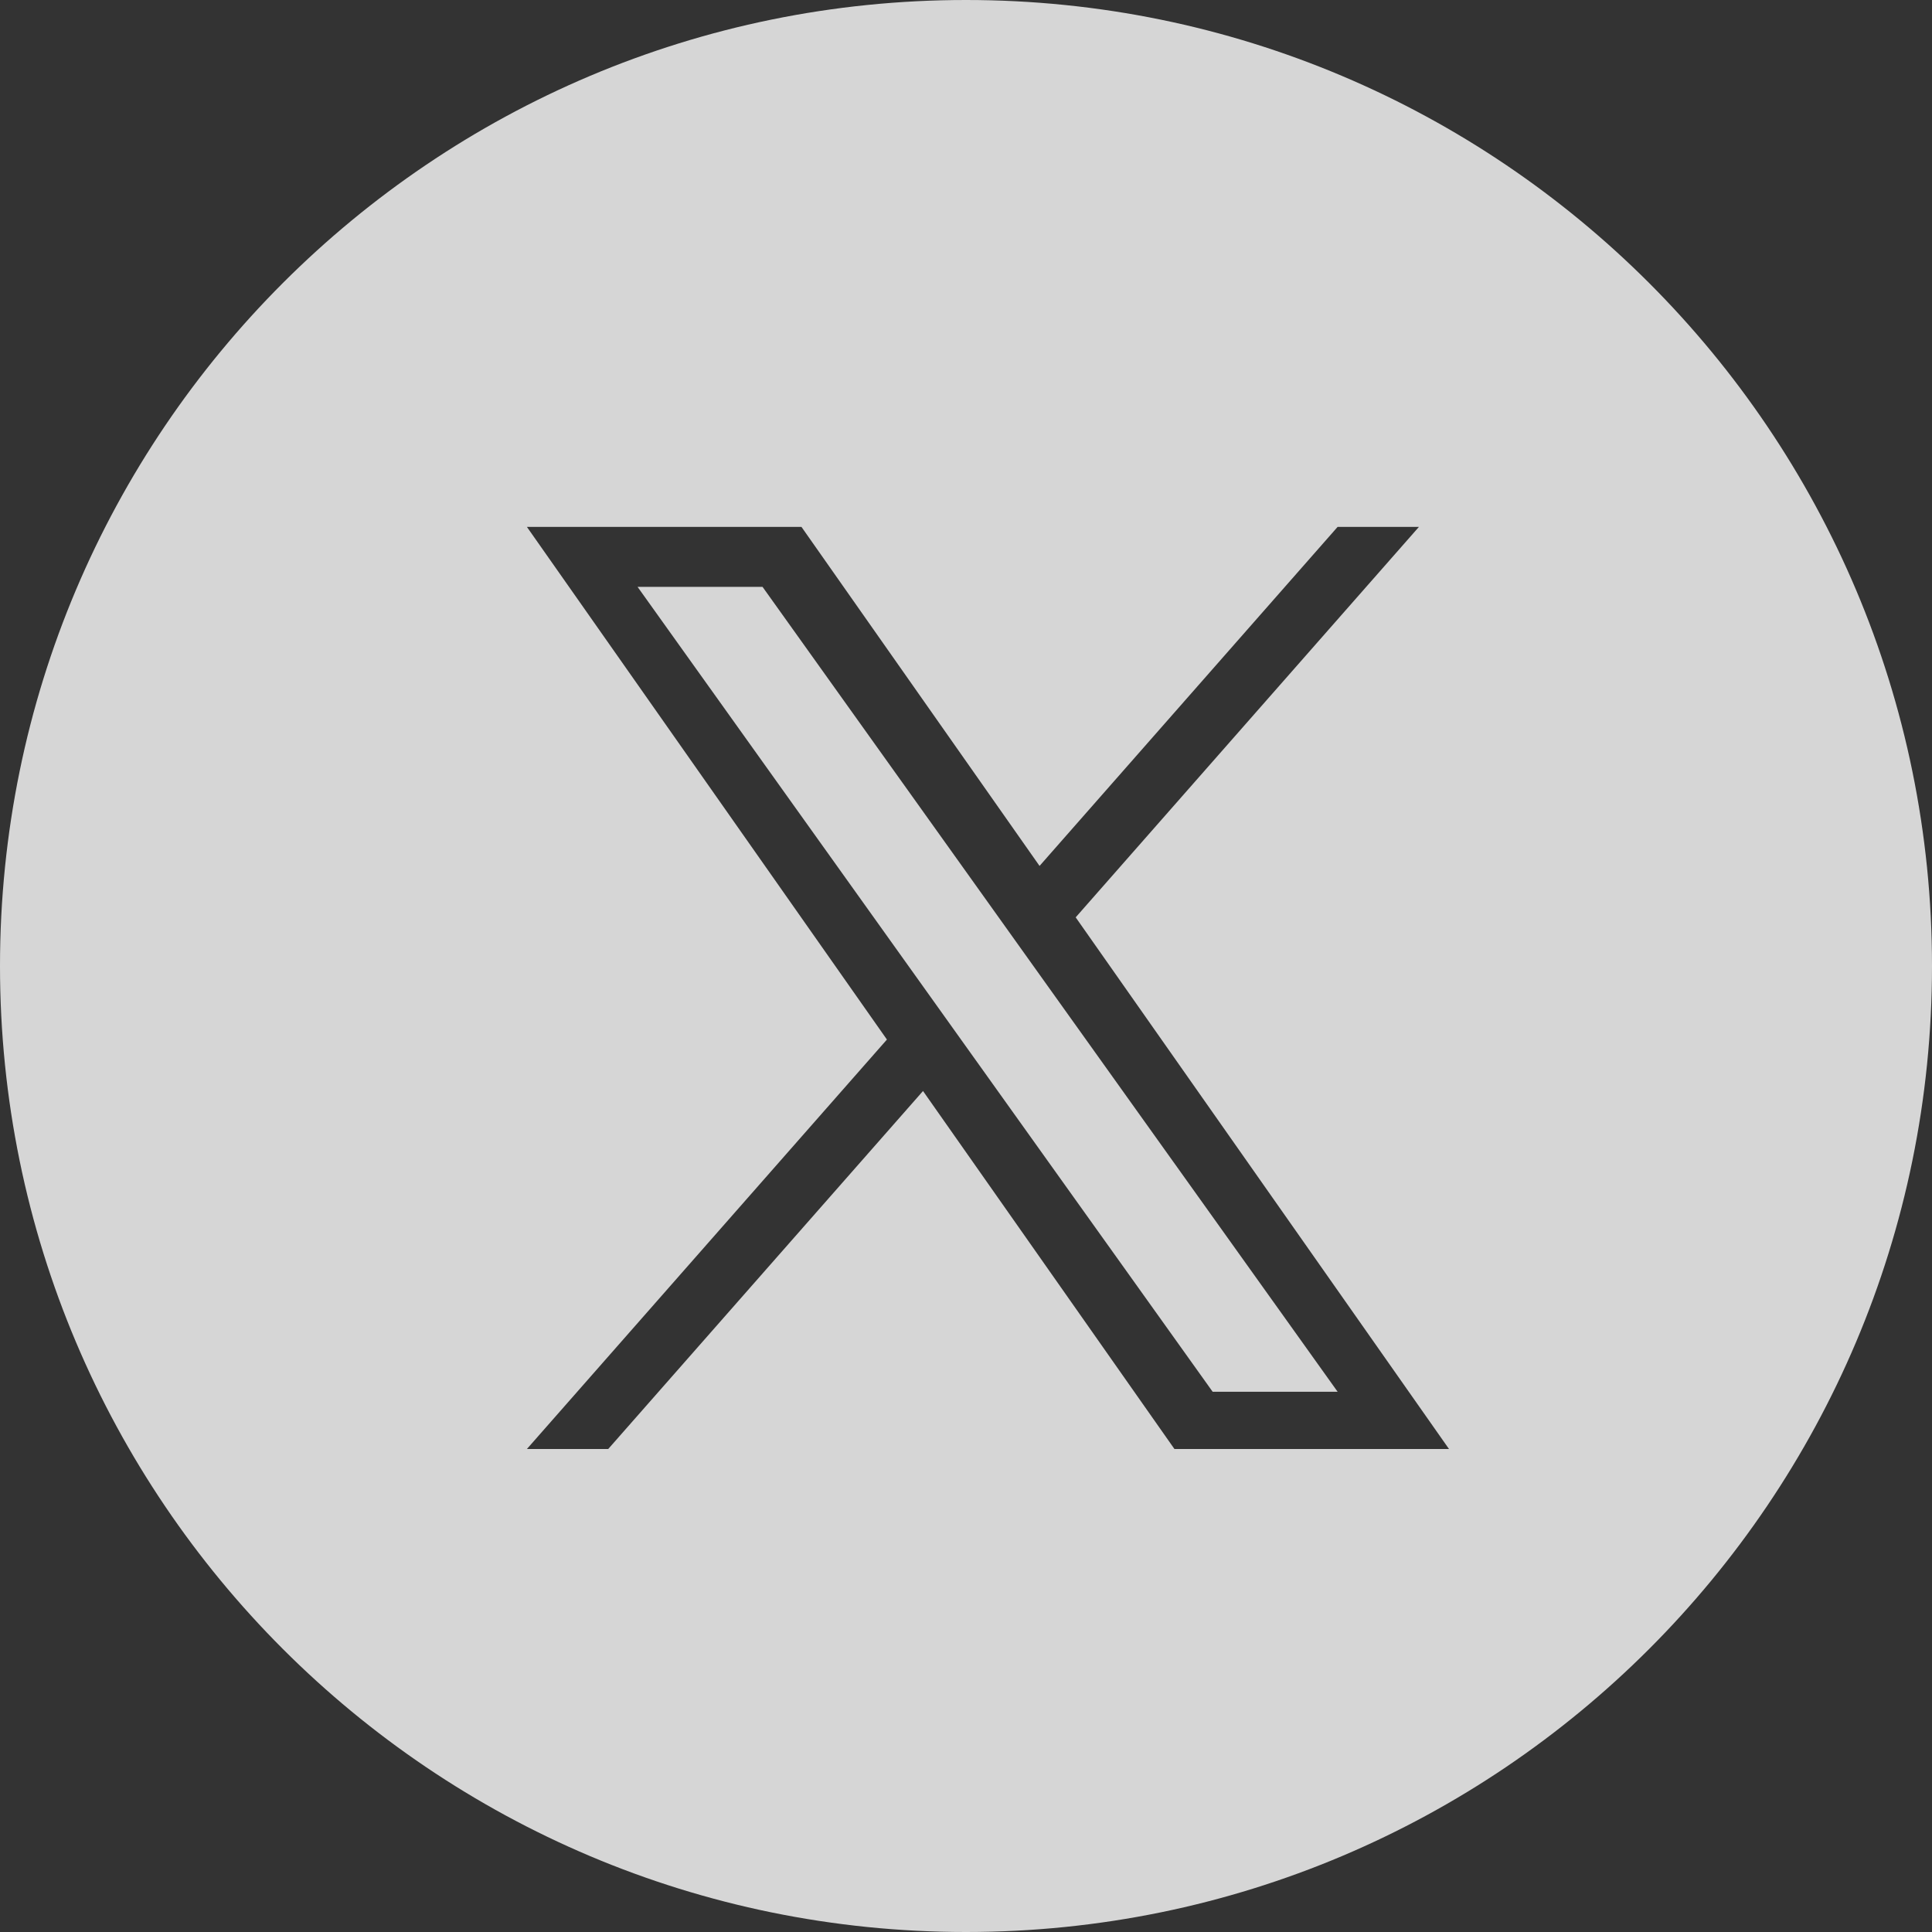
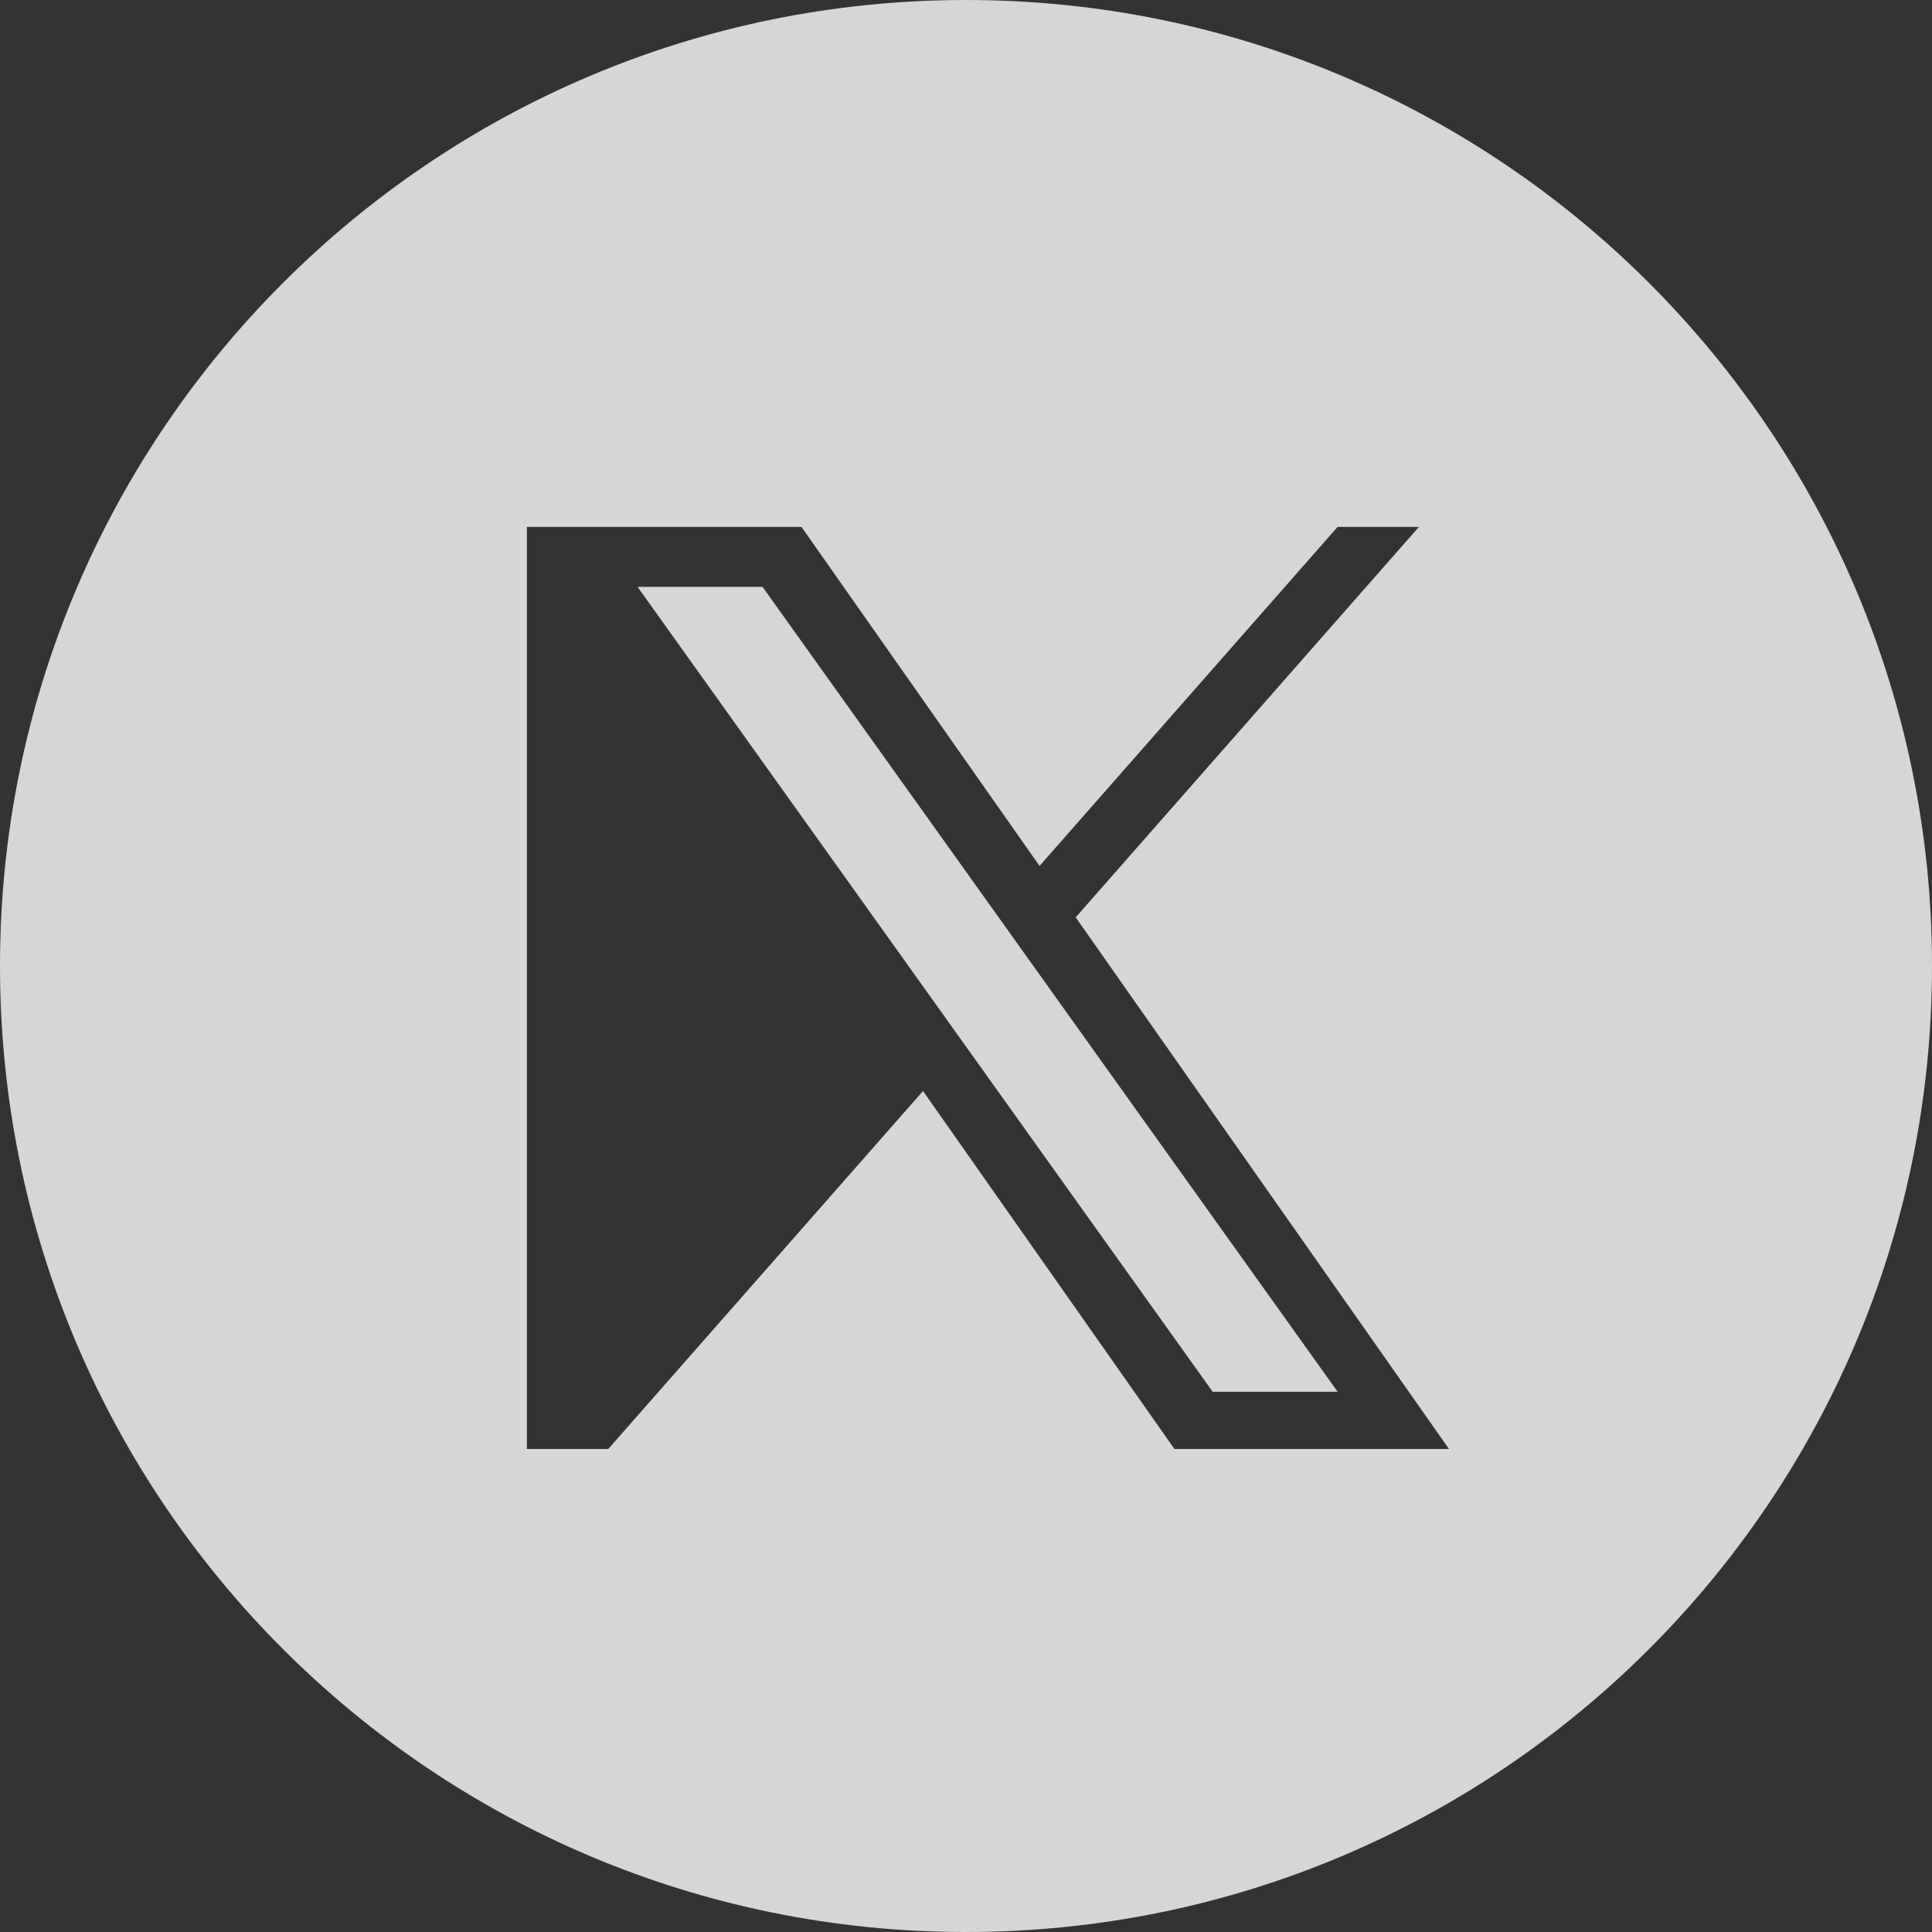
<svg xmlns="http://www.w3.org/2000/svg" width="44" height="44" viewBox="0 0 44 44" fill="none">
  <rect x="0" y="0" width="44" height="44" fill="#333333" stroke="none" />
-   <path fill-rule="evenodd" clip-rule="evenodd" d="M22 44C34.15 44 44 34.15 44 22C44 9.85 34.15 0 22 0C9.85 0 0 9.85 0 22C0 34.15 9.85 44 22 44ZM32.315 12L24.498 20.892L33 33H26.747L21.021 24.847L13.852 33H12L20.199 23.675L12 12H18.253L23.675 19.721L30.463 12H32.315ZM21.13 22.616L21.96 23.778L27.618 31.697H30.464L23.53 21.993L22.7 20.831L17.366 13.365H14.52L21.13 22.616Z" fill="rgba(255,255,255,0.8)" />
+   <path fill-rule="evenodd" clip-rule="evenodd" d="M22 44C34.15 44 44 34.15 44 22C44 9.85 34.15 0 22 0C9.85 0 0 9.85 0 22C0 34.15 9.85 44 22 44ZM32.315 12L24.498 20.892L33 33H26.747L21.021 24.847L13.852 33H12L12 12H18.253L23.675 19.721L30.463 12H32.315ZM21.13 22.616L21.96 23.778L27.618 31.697H30.464L23.53 21.993L22.7 20.831L17.366 13.365H14.52L21.13 22.616Z" fill="rgba(255,255,255,0.8)" />
</svg>